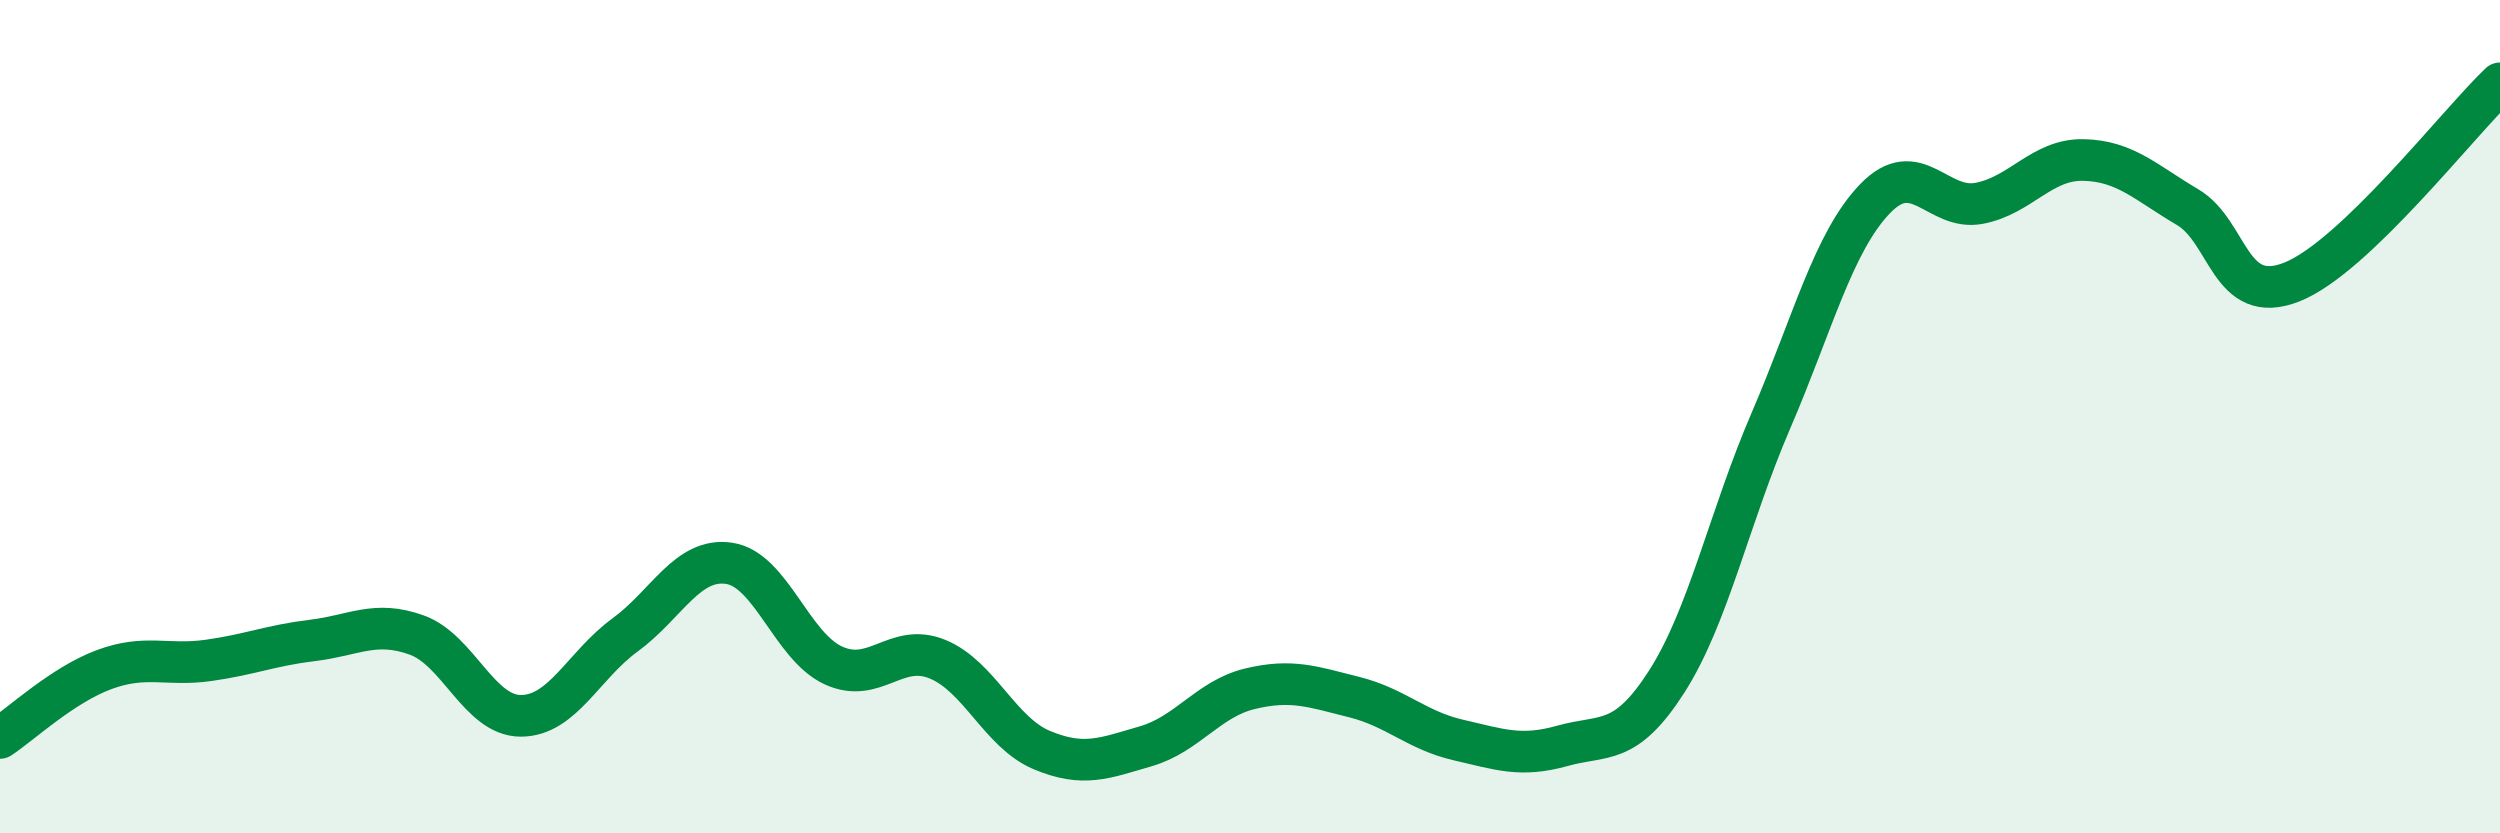
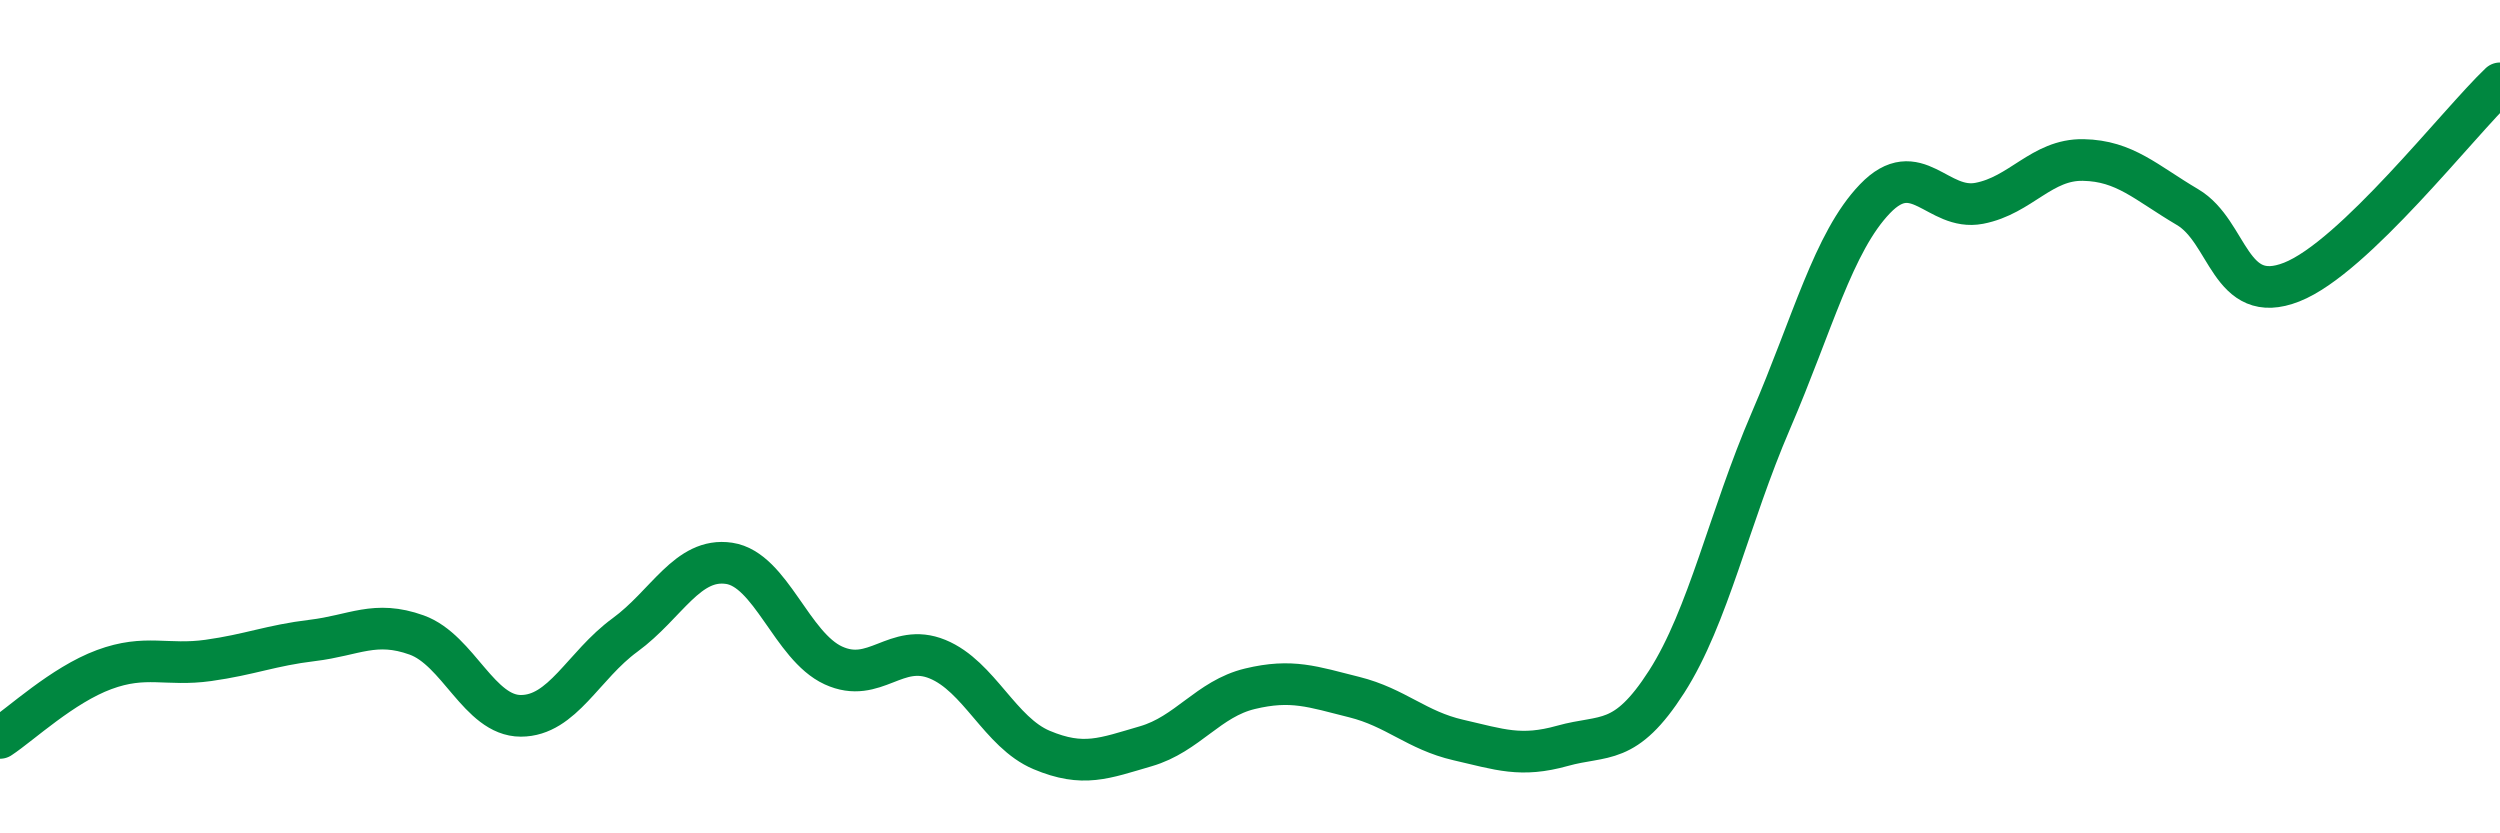
<svg xmlns="http://www.w3.org/2000/svg" width="60" height="20" viewBox="0 0 60 20">
-   <path d="M 0,17.71 C 0.5,17.38 1.5,16.44 2.5,16.07 C 3.5,15.7 4,15.99 5,15.85 C 6,15.71 6.5,15.49 7.5,15.37 C 8.5,15.25 9,14.88 10,15.24 C 11,15.6 11.5,17.18 12.5,17.18 C 13.5,17.18 14,15.97 15,15.24 C 16,14.51 16.5,13.37 17.5,13.52 C 18.5,13.67 19,15.51 20,15.97 C 21,16.43 21.5,15.41 22.5,15.82 C 23.5,16.23 24,17.58 25,18 C 26,18.42 26.5,18.2 27.5,17.91 C 28.5,17.62 29,16.77 30,16.53 C 31,16.29 31.5,16.48 32.5,16.73 C 33.5,16.98 34,17.53 35,17.76 C 36,17.99 36.5,18.18 37.5,17.9 C 38.5,17.62 39,17.92 40,16.36 C 41,14.8 41.5,12.42 42.5,10.1 C 43.5,7.78 44,5.81 45,4.77 C 46,3.73 46.5,5.07 47.5,4.88 C 48.5,4.69 49,3.82 50,3.84 C 51,3.86 51.5,4.38 52.5,4.97 C 53.5,5.56 53.5,7.36 55,6.77 C 56.5,6.18 59,2.95 60,2L60 20L0 20Z" fill="#008740" opacity="0.1" stroke-linecap="round" stroke-linejoin="round" />
  <path d="M 0,17.71 C 0.5,17.38 1.5,16.44 2.5,16.07 C 3.5,15.7 4,15.99 5,15.85 C 6,15.71 6.5,15.49 7.5,15.37 C 8.5,15.25 9,14.88 10,15.24 C 11,15.6 11.5,17.18 12.5,17.18 C 13.5,17.18 14,15.97 15,15.24 C 16,14.51 16.5,13.37 17.5,13.52 C 18.5,13.67 19,15.51 20,15.97 C 21,16.43 21.5,15.41 22.5,15.82 C 23.5,16.23 24,17.58 25,18 C 26,18.42 26.5,18.2 27.5,17.91 C 28.5,17.62 29,16.77 30,16.53 C 31,16.29 31.5,16.48 32.5,16.73 C 33.5,16.98 34,17.53 35,17.76 C 36,17.99 36.5,18.18 37.5,17.9 C 38.5,17.62 39,17.92 40,16.36 C 41,14.8 41.5,12.42 42.5,10.1 C 43.5,7.78 44,5.81 45,4.77 C 46,3.73 46.5,5.07 47.5,4.88 C 48.5,4.69 49,3.82 50,3.84 C 51,3.86 51.5,4.38 52.5,4.97 C 53.5,5.56 53.5,7.36 55,6.77 C 56.5,6.18 59,2.95 60,2" stroke="#008740" stroke-width="1" fill="none" stroke-linecap="round" stroke-linejoin="round" />
</svg>